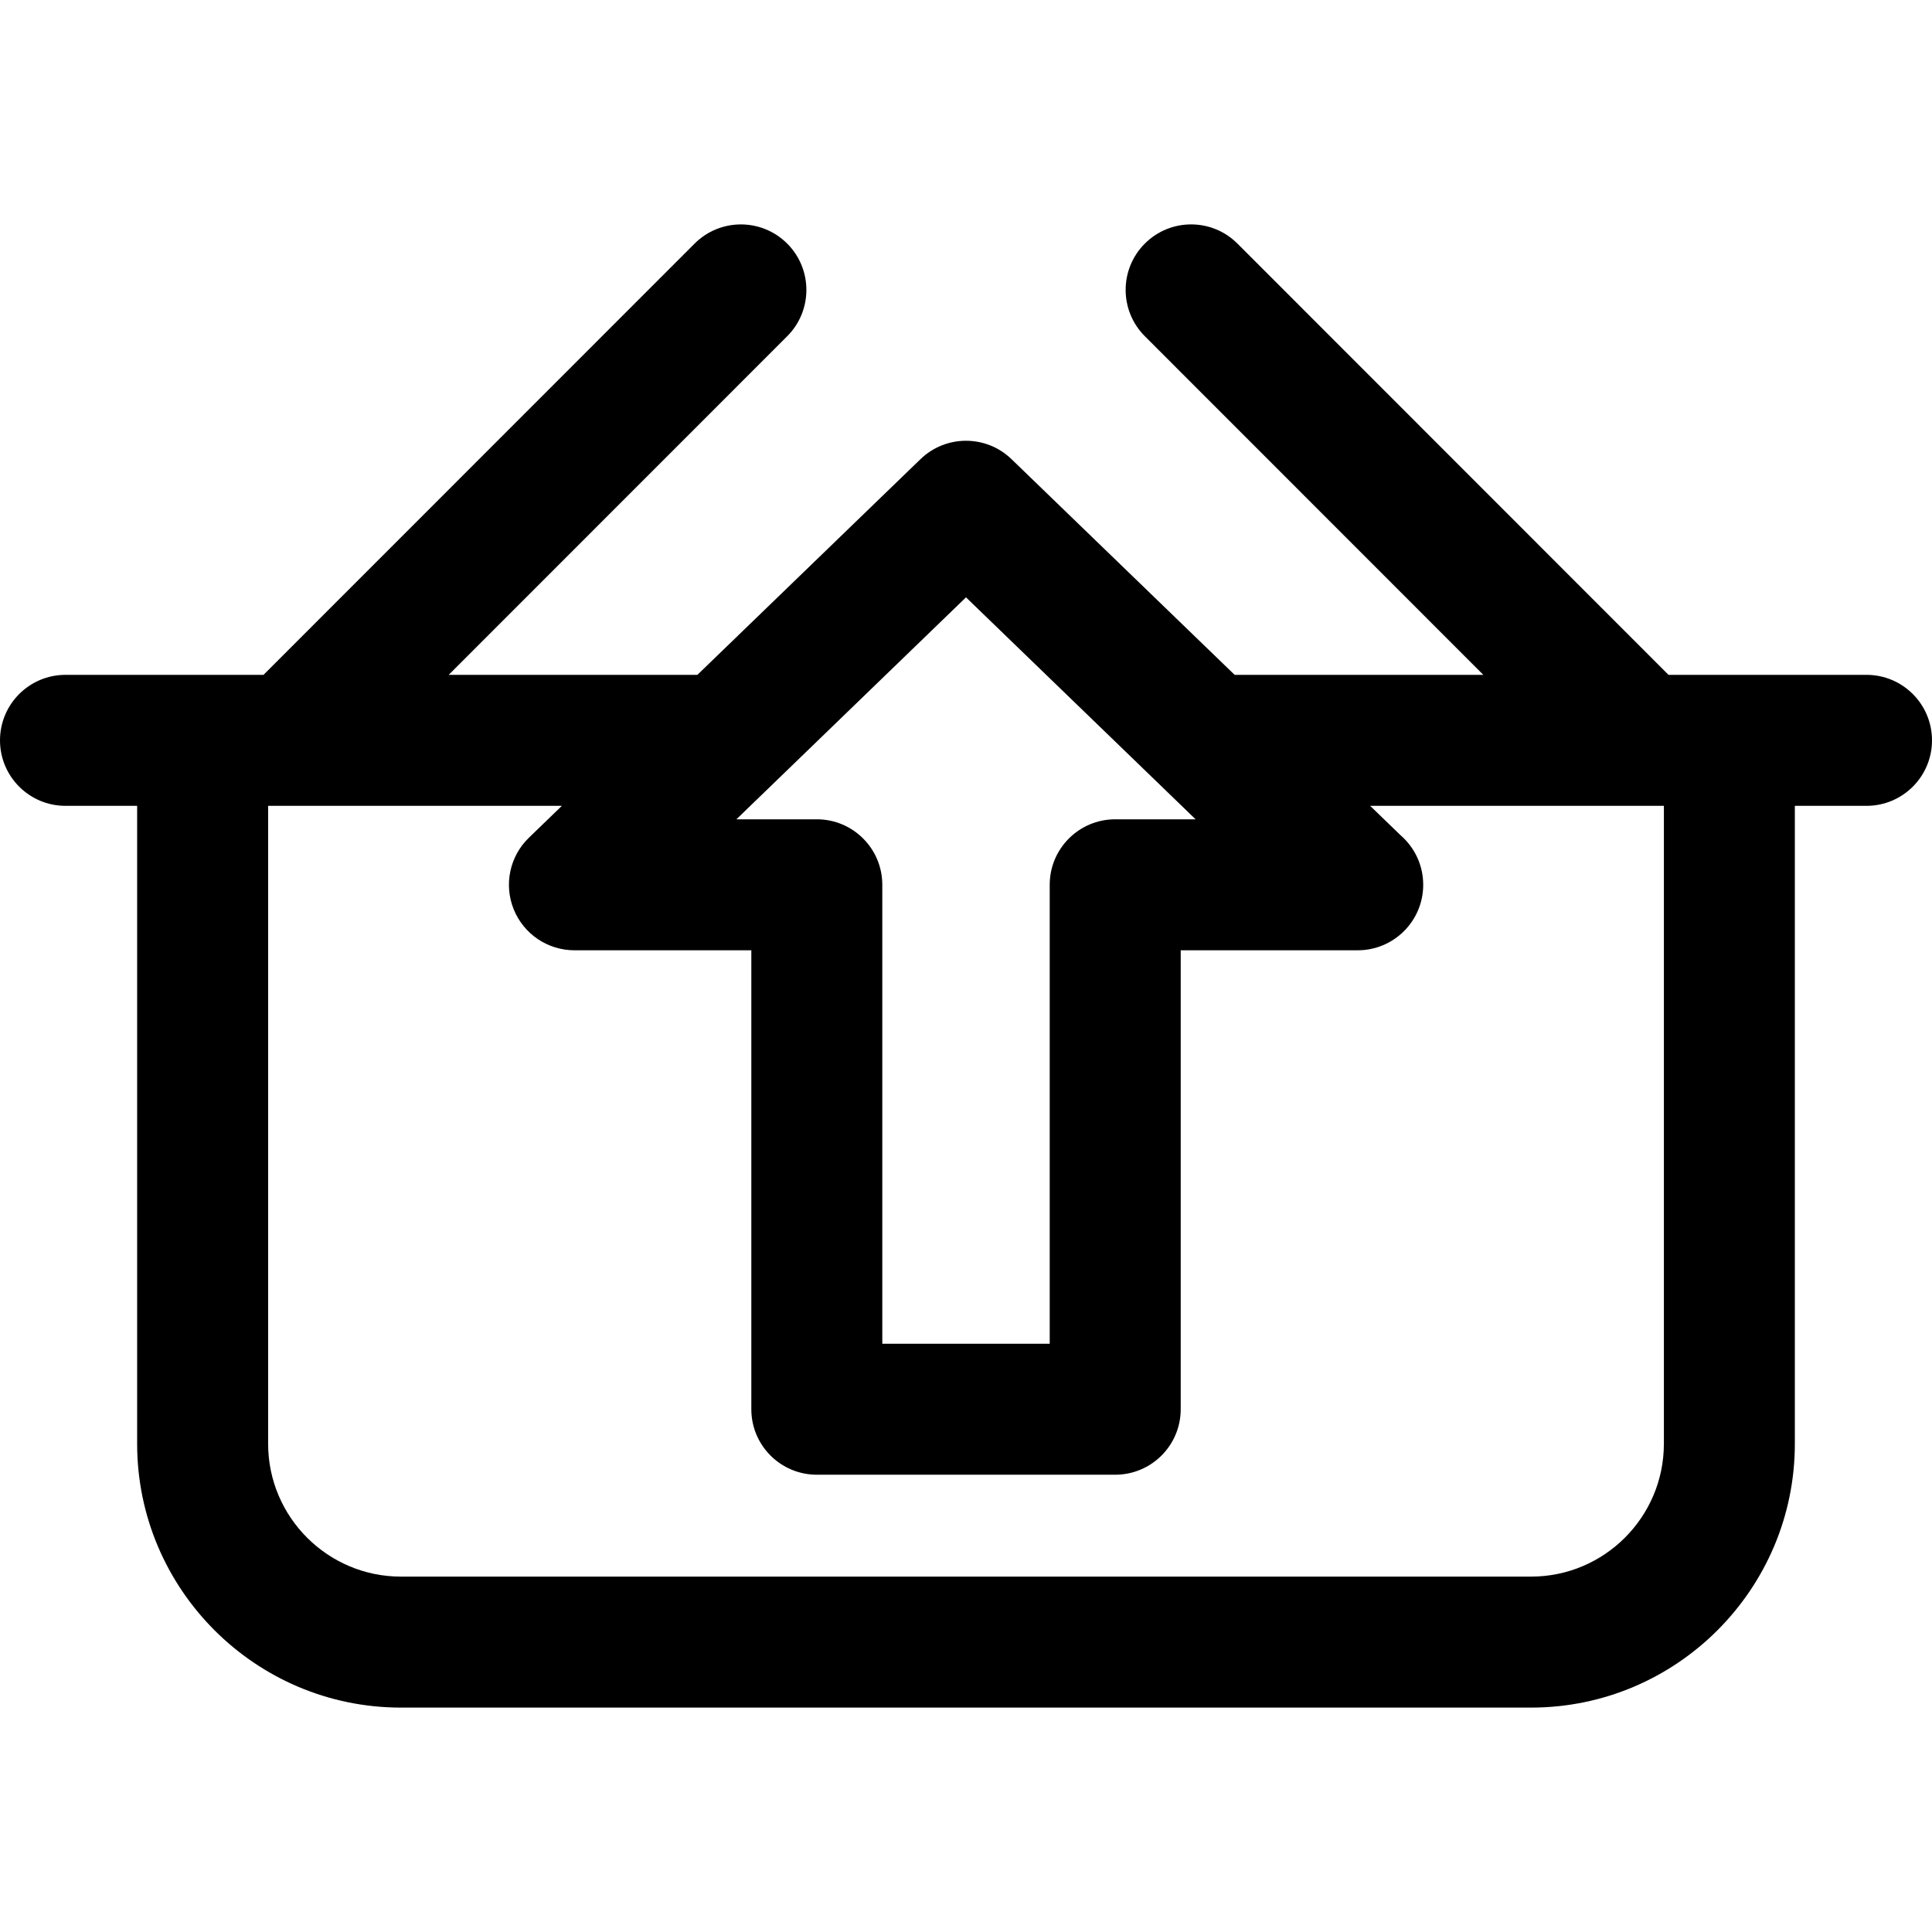
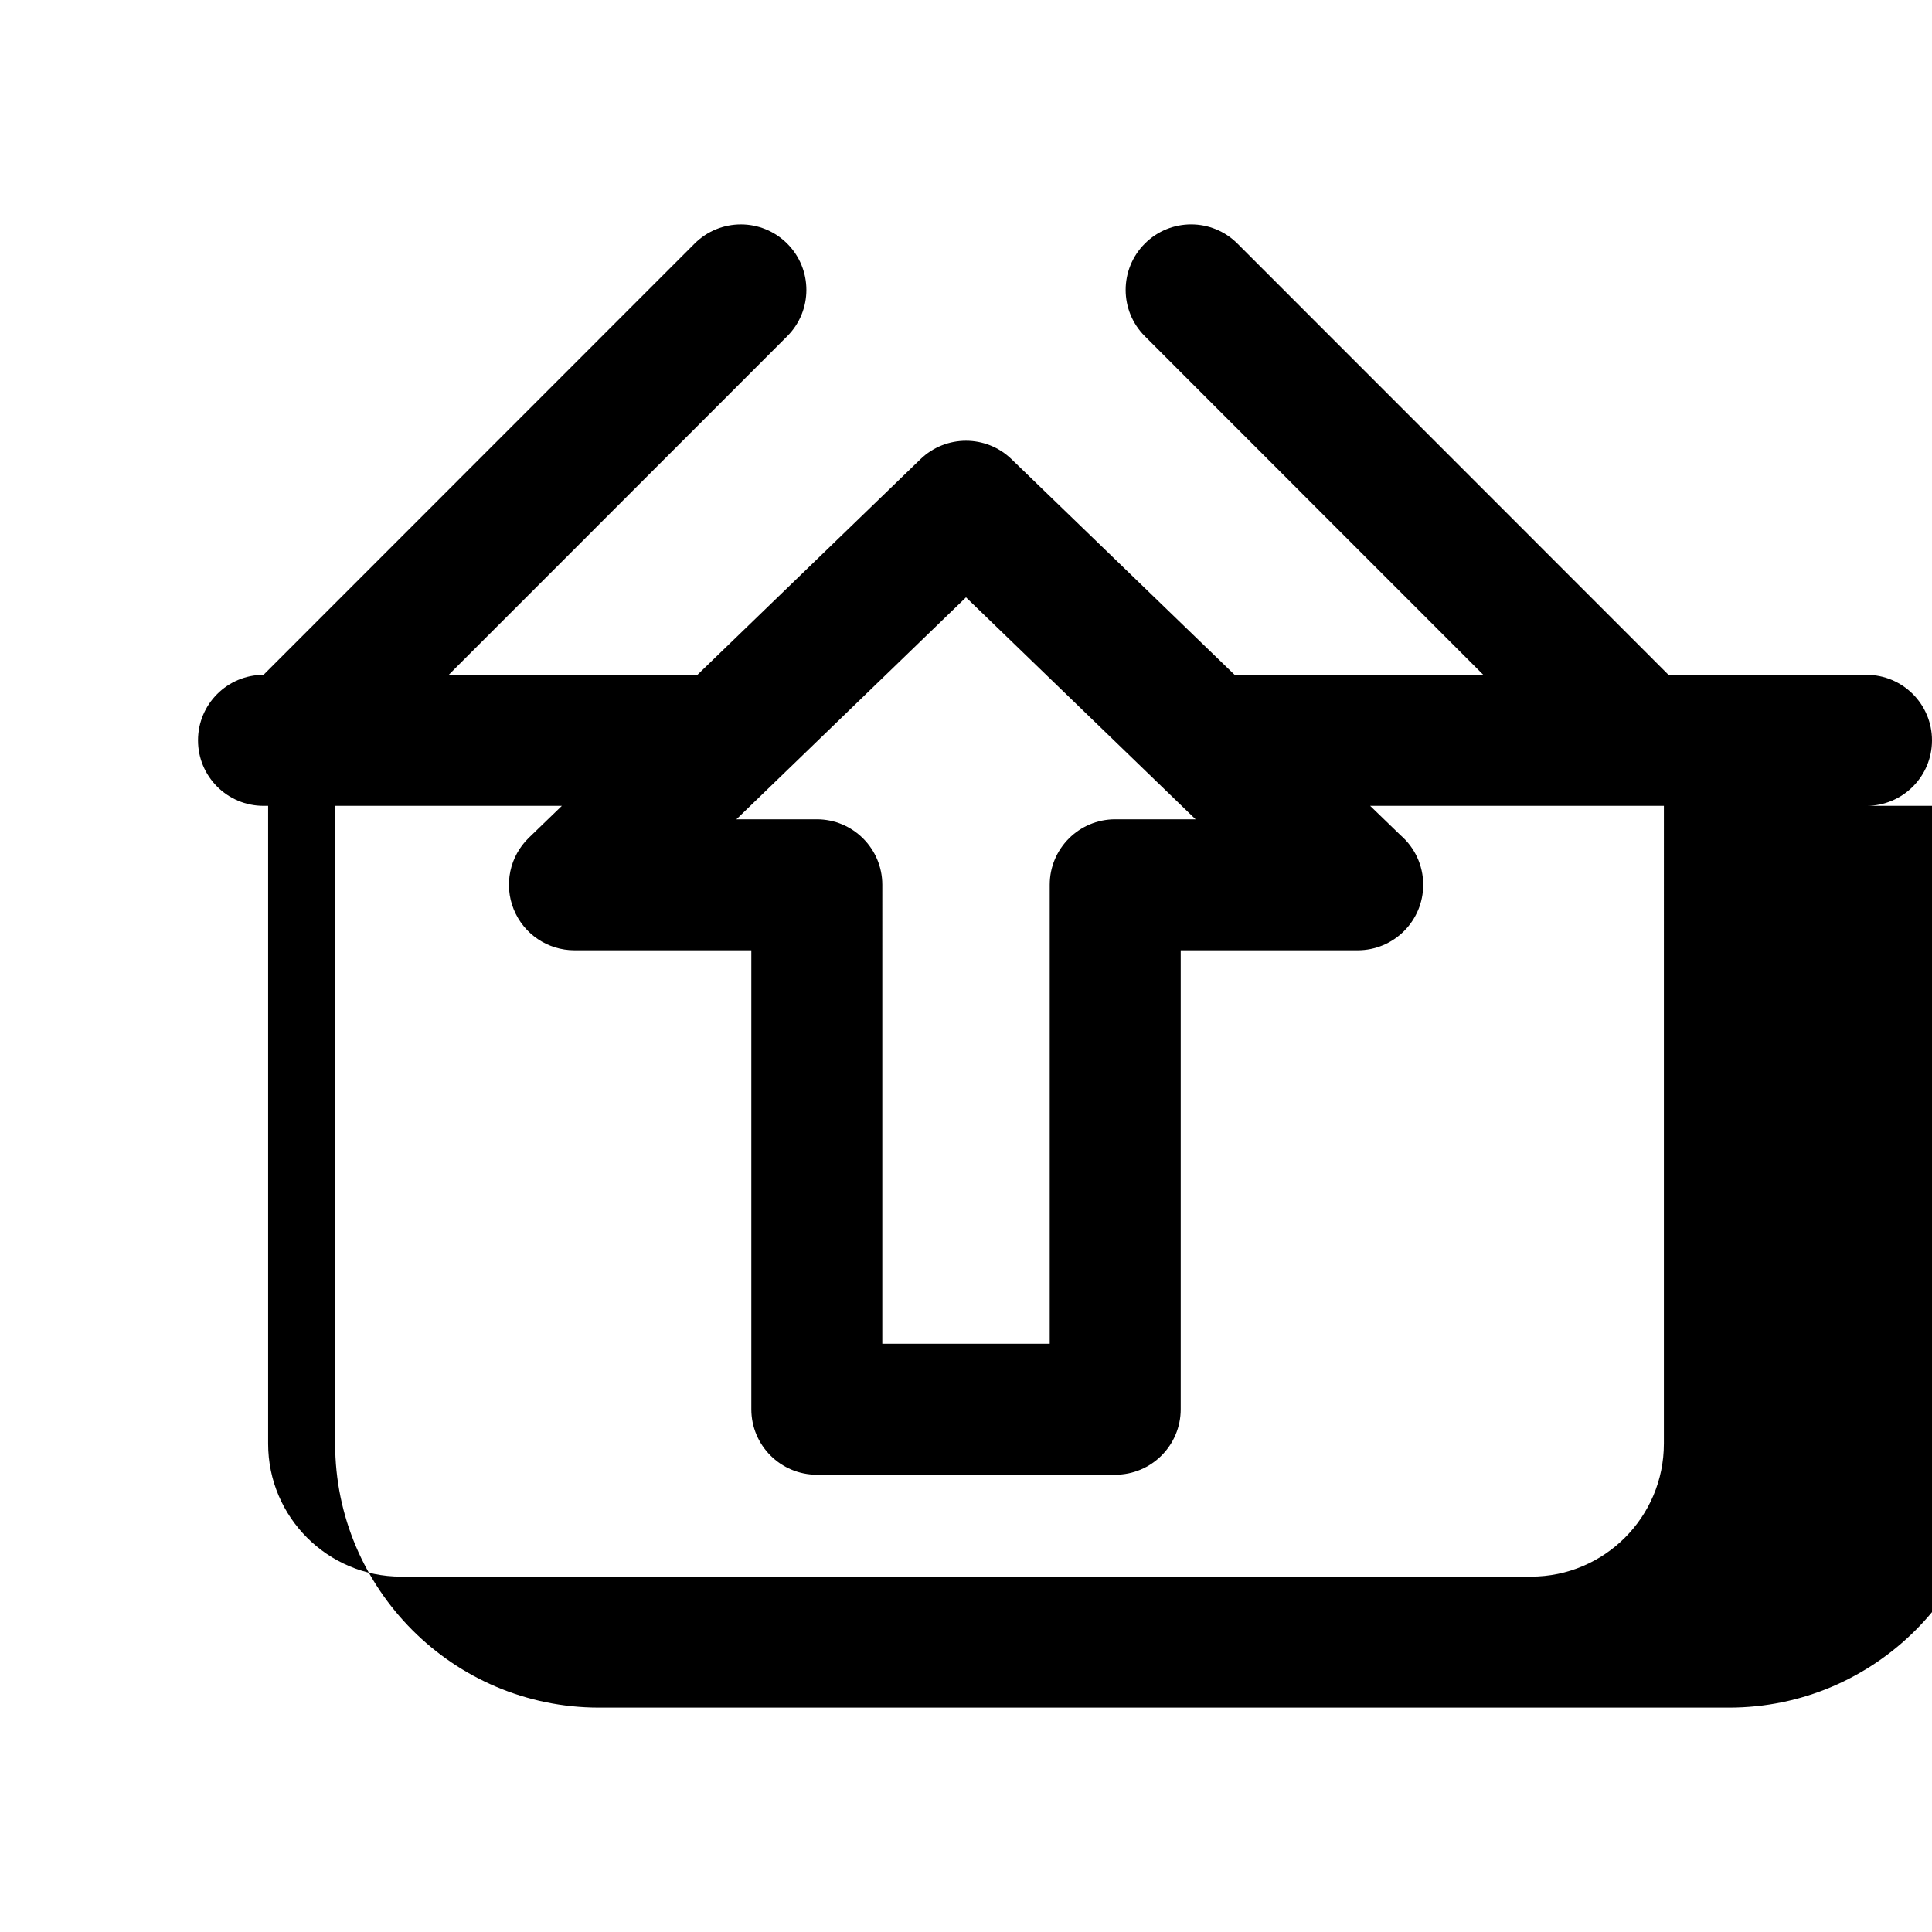
<svg xmlns="http://www.w3.org/2000/svg" version="1.1" id="Capa_1" x="0px" y="0px" viewBox="0 0 295 295" style="enable-background:new 0 0 295 295;" xml:space="preserve">
-   <path d="M285,103.043h-30.234l-65.817-65.846c-3.903-3.908-10.236-3.91-14.142-0.004c-3.906,3.904-3.907,10.236-0.003,14.142  l51.686,51.707h-37.973L154.45,70.112c-3.876-3.746-10.024-3.748-13.9,0l-34.067,32.932h-37.97l51.688-51.707  c3.904-3.906,3.903-10.238-0.003-14.142c-3.905-3.904-10.238-3.904-14.142,0.004l-65.822,65.846H10c-5.523,0-10,4.479-10,10  c0,5.523,4.477,10,10,10h10.94v97.406c0,22.213,18.068,40.285,40.278,40.285h172.564c22.208,0,40.276-18.072,40.276-40.285v-97.406  H285c5.522,0,10-4.477,10-10C295,107.522,290.522,103.043,285,103.043z M147.5,91.209l35.058,33.891h-12.275  c-5.522,0-10,4.477-10,10v70.076h-25.563V135.1c0-5.523-4.478-10-10-10h-12.277L147.5,91.209z M254.06,220.45  c0,11.186-9.096,20.285-20.276,20.285H61.219c-11.182,0-20.278-9.1-20.278-20.285v-97.406h44.853l-5.034,4.867  c-2.931,2.832-3.849,7.158-2.32,10.937c1.527,3.777,5.195,6.252,9.271,6.252h27.01v70.076c0,5.521,4.478,10,10,10h45.563  c5.523,0,10-4.479,10-10V145.1h27.008c0.006,0,0.015,0,0.02,0c5.523,0,10-4.479,10-10c0-3.014-1.332-5.715-3.441-7.549l-4.663-4.508  h44.854V220.45z" />
+   <path d="M285,103.043h-30.234l-65.817-65.846c-3.903-3.908-10.236-3.91-14.142-0.004c-3.906,3.904-3.907,10.236-0.003,14.142  l51.686,51.707h-37.973L154.45,70.112c-3.876-3.746-10.024-3.748-13.9,0l-34.067,32.932h-37.97l51.688-51.707  c3.904-3.906,3.903-10.238-0.003-14.142c-3.905-3.904-10.238-3.904-14.142,0.004l-65.822,65.846c-5.523,0-10,4.479-10,10  c0,5.523,4.477,10,10,10h10.94v97.406c0,22.213,18.068,40.285,40.278,40.285h172.564c22.208,0,40.276-18.072,40.276-40.285v-97.406  H285c5.522,0,10-4.477,10-10C295,107.522,290.522,103.043,285,103.043z M147.5,91.209l35.058,33.891h-12.275  c-5.522,0-10,4.477-10,10v70.076h-25.563V135.1c0-5.523-4.478-10-10-10h-12.277L147.5,91.209z M254.06,220.45  c0,11.186-9.096,20.285-20.276,20.285H61.219c-11.182,0-20.278-9.1-20.278-20.285v-97.406h44.853l-5.034,4.867  c-2.931,2.832-3.849,7.158-2.32,10.937c1.527,3.777,5.195,6.252,9.271,6.252h27.01v70.076c0,5.521,4.478,10,10,10h45.563  c5.523,0,10-4.479,10-10V145.1h27.008c0.006,0,0.015,0,0.02,0c5.523,0,10-4.479,10-10c0-3.014-1.332-5.715-3.441-7.549l-4.663-4.508  h44.854V220.45z" />
  <g>
</g>
  <g>
</g>
  <g>
</g>
  <g>
</g>
  <g>
</g>
  <g>
</g>
  <g>
</g>
  <g>
</g>
  <g>
</g>
  <g>
</g>
  <g>
</g>
  <g>
</g>
  <g>
</g>
  <g>
</g>
  <g>
</g>
</svg>